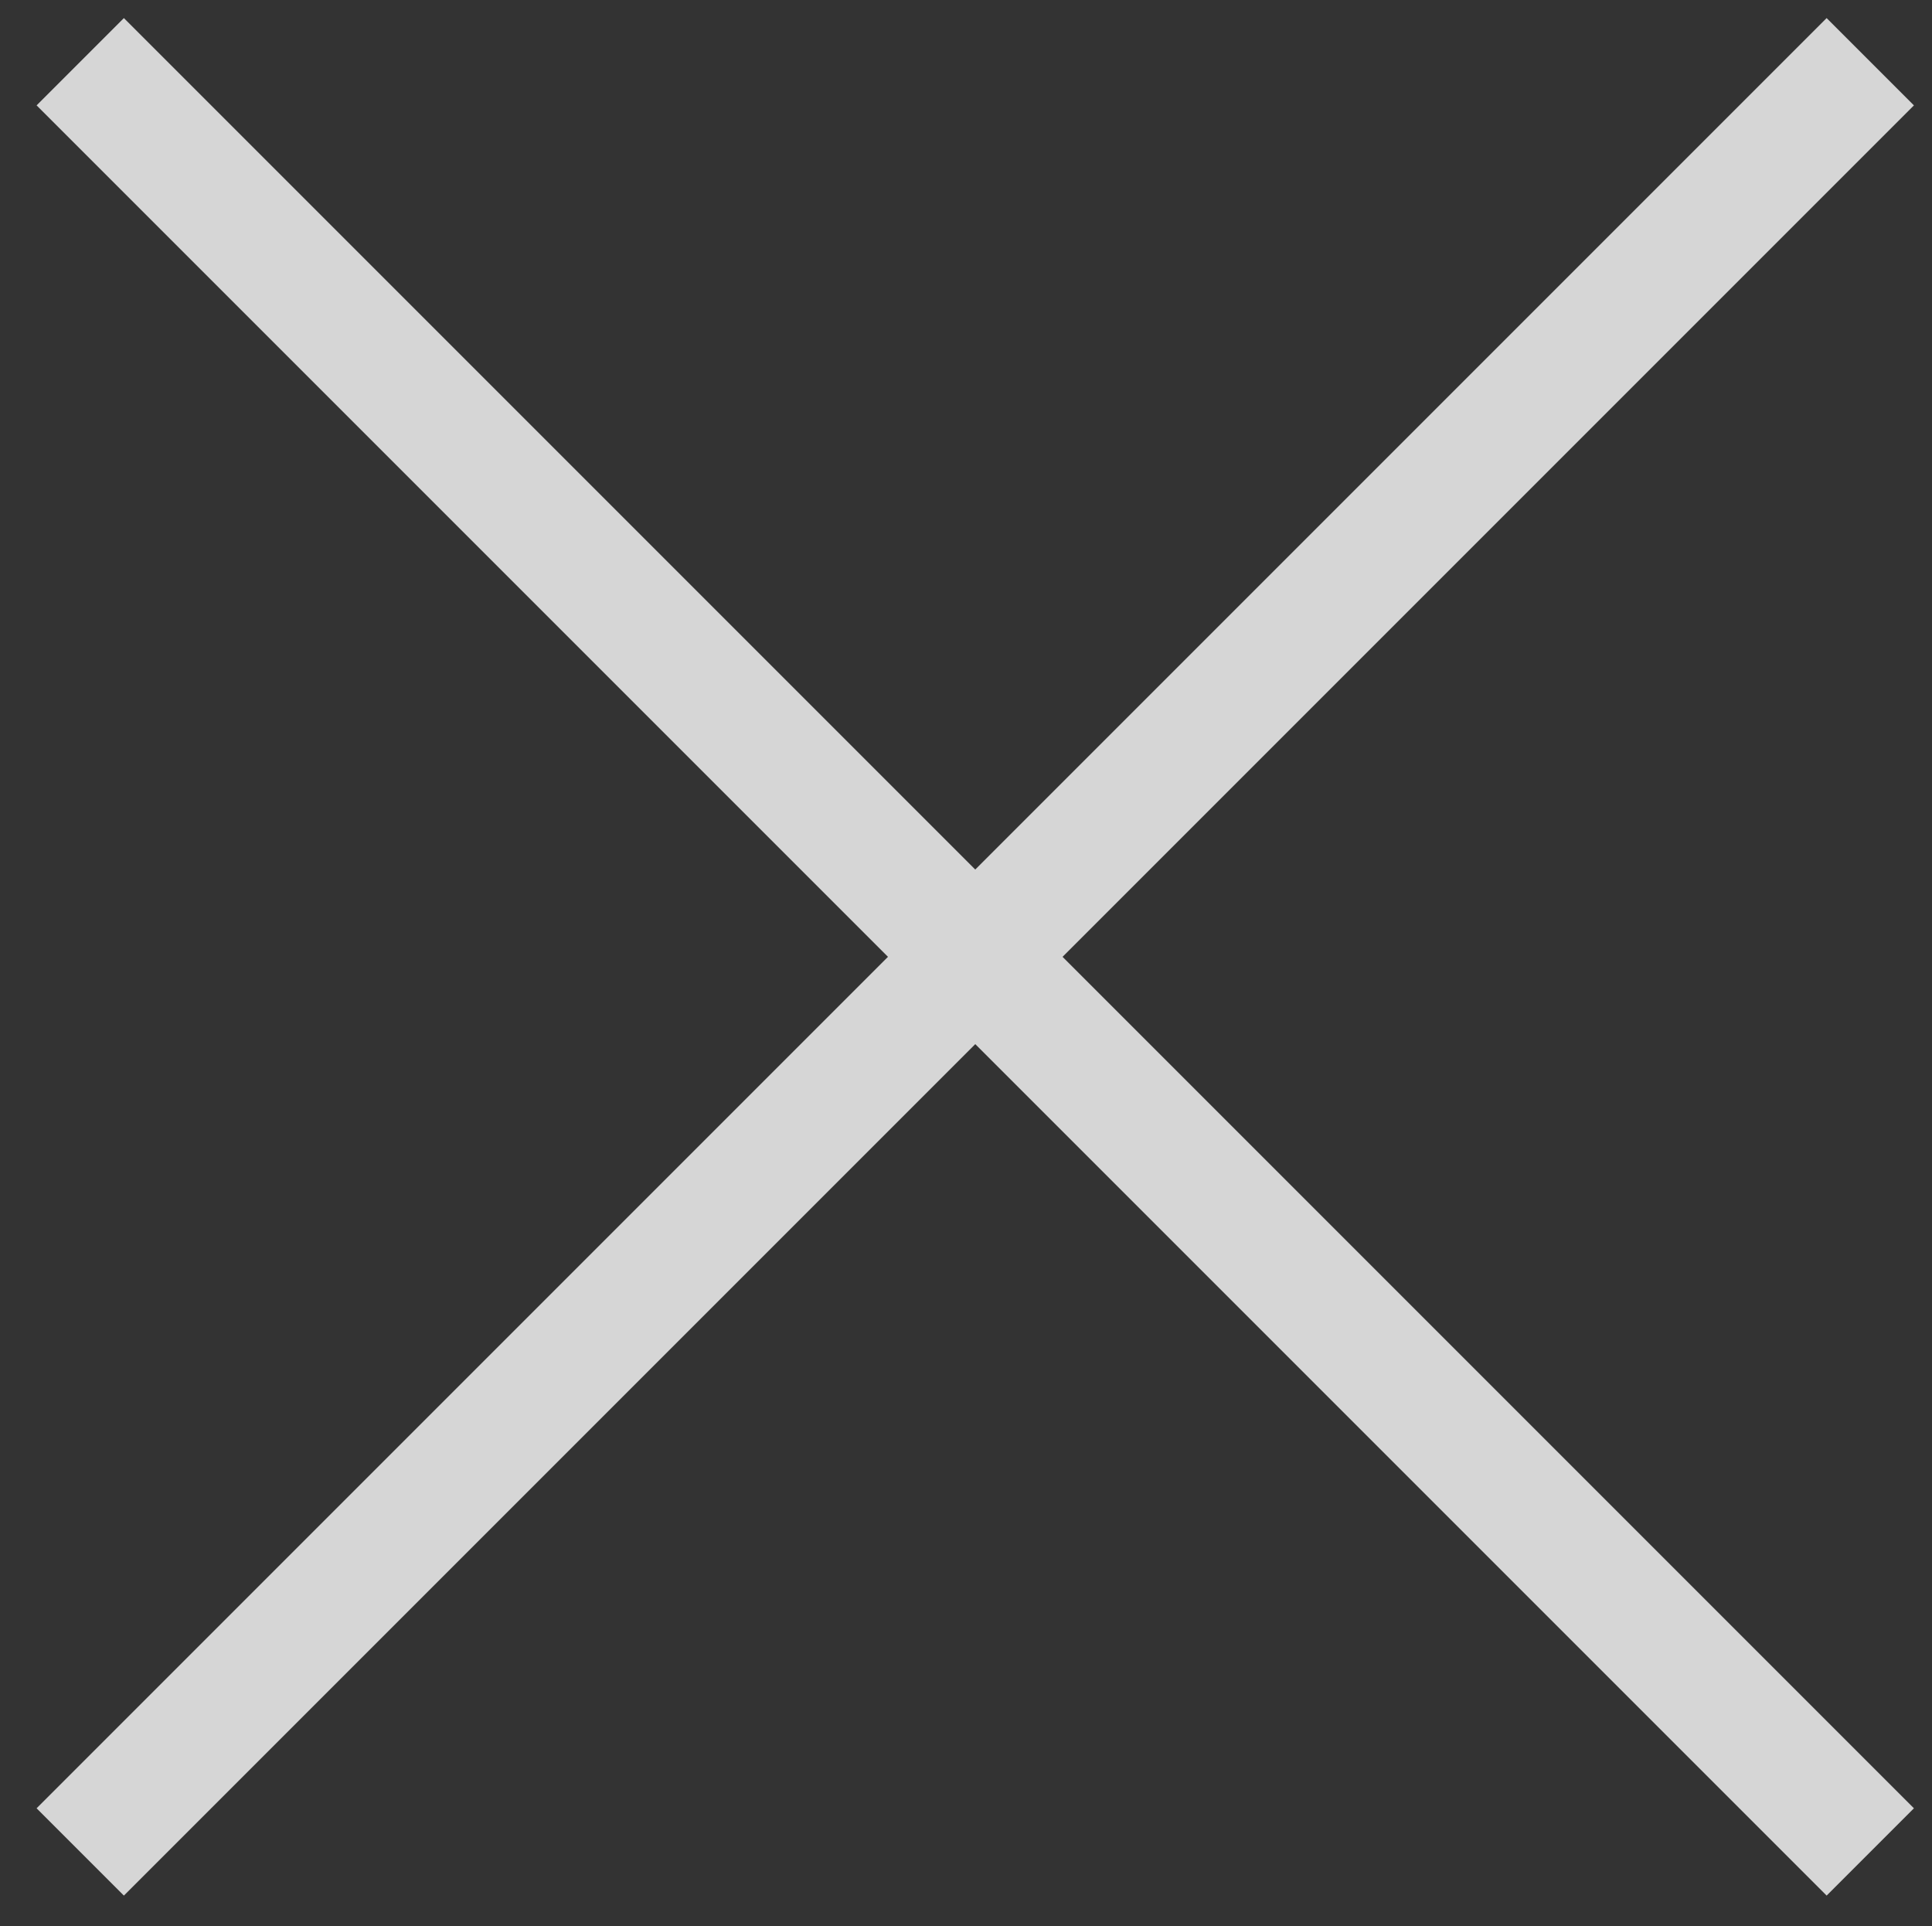
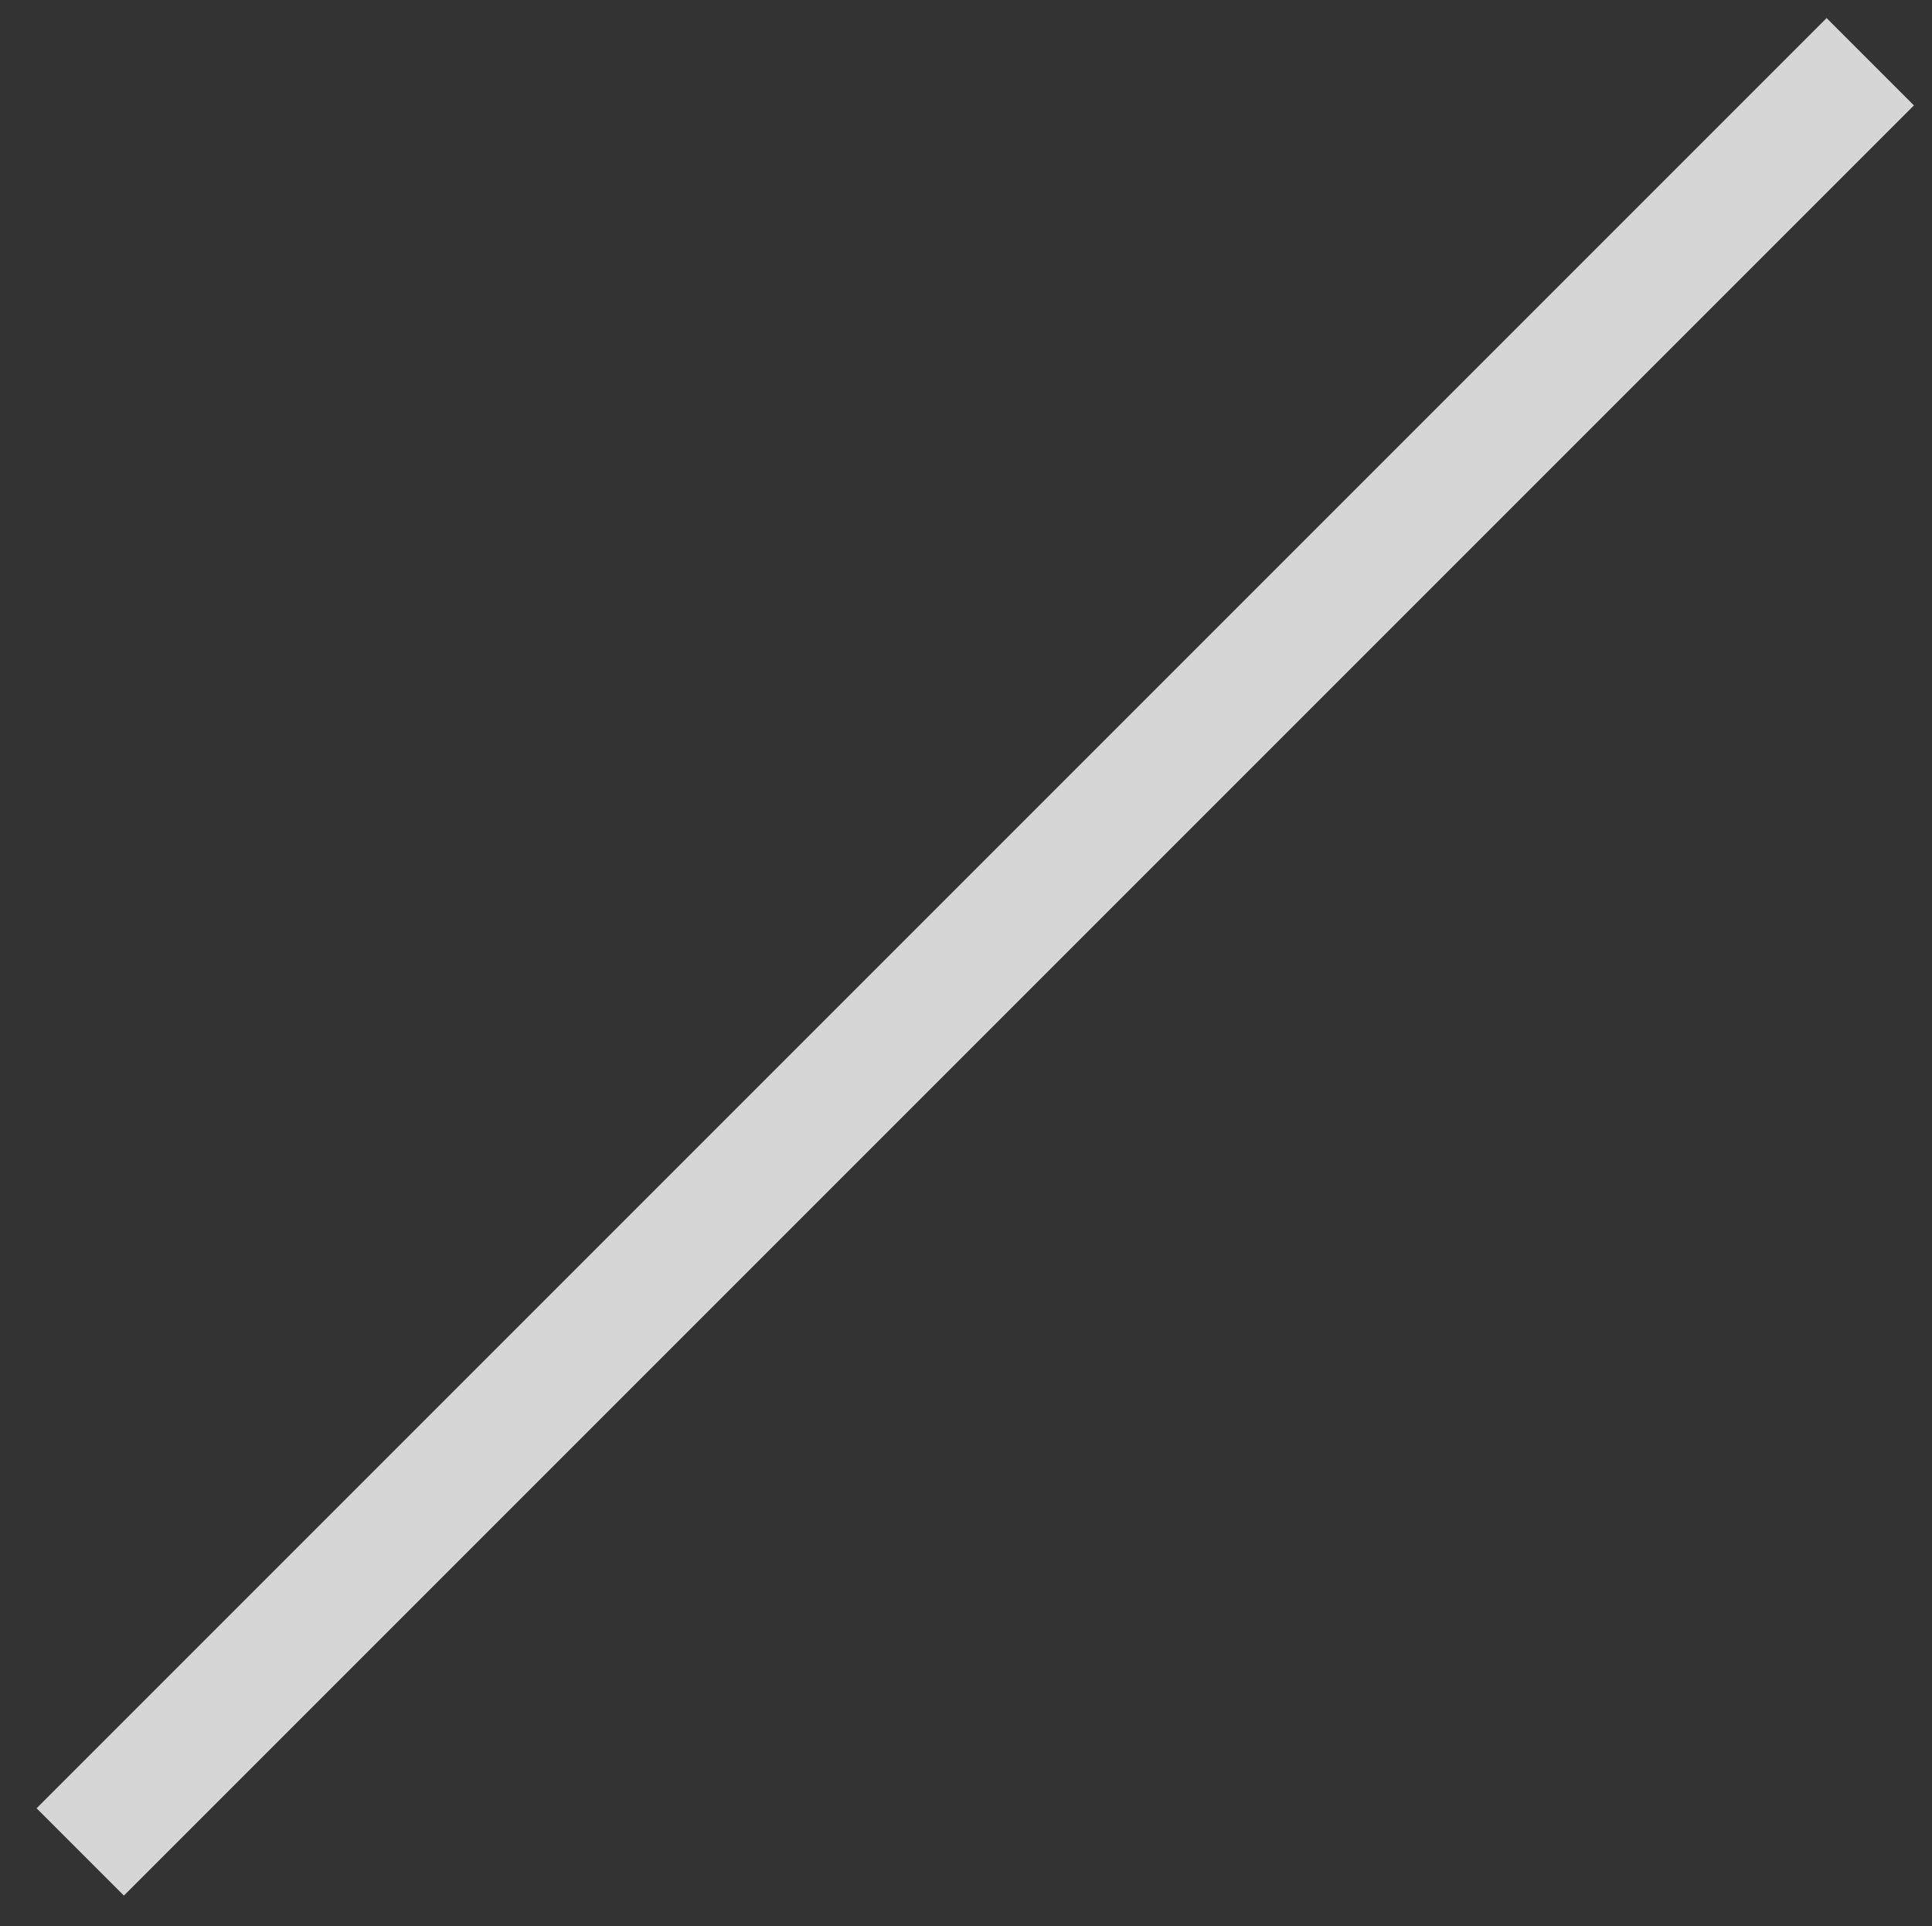
<svg xmlns="http://www.w3.org/2000/svg" version="1.1" id="Layer_1" x="0px" y="0px" viewBox="0 0 31.3 31.2" style="enable-background:new 0 0 31.3 31.2;" xml:space="preserve">
  <rect x="0" y="0" width="31.3" height="31.2" fill="#333333" stroke="none" />
  <style type="text/css">
	.st0{opacity:0.8;}
	.st1{fill:none;stroke:#FFFFFF;stroke-width:2;stroke-miterlimit:10;}
</style>
  <g class="st0">
-     <line class="st1" x1="1.3" y1="1" x2="30.3" y2="30" />
    <line class="st1" x1="30.3" y1="1" x2="1.3" y2="30" />
  </g>
</svg>